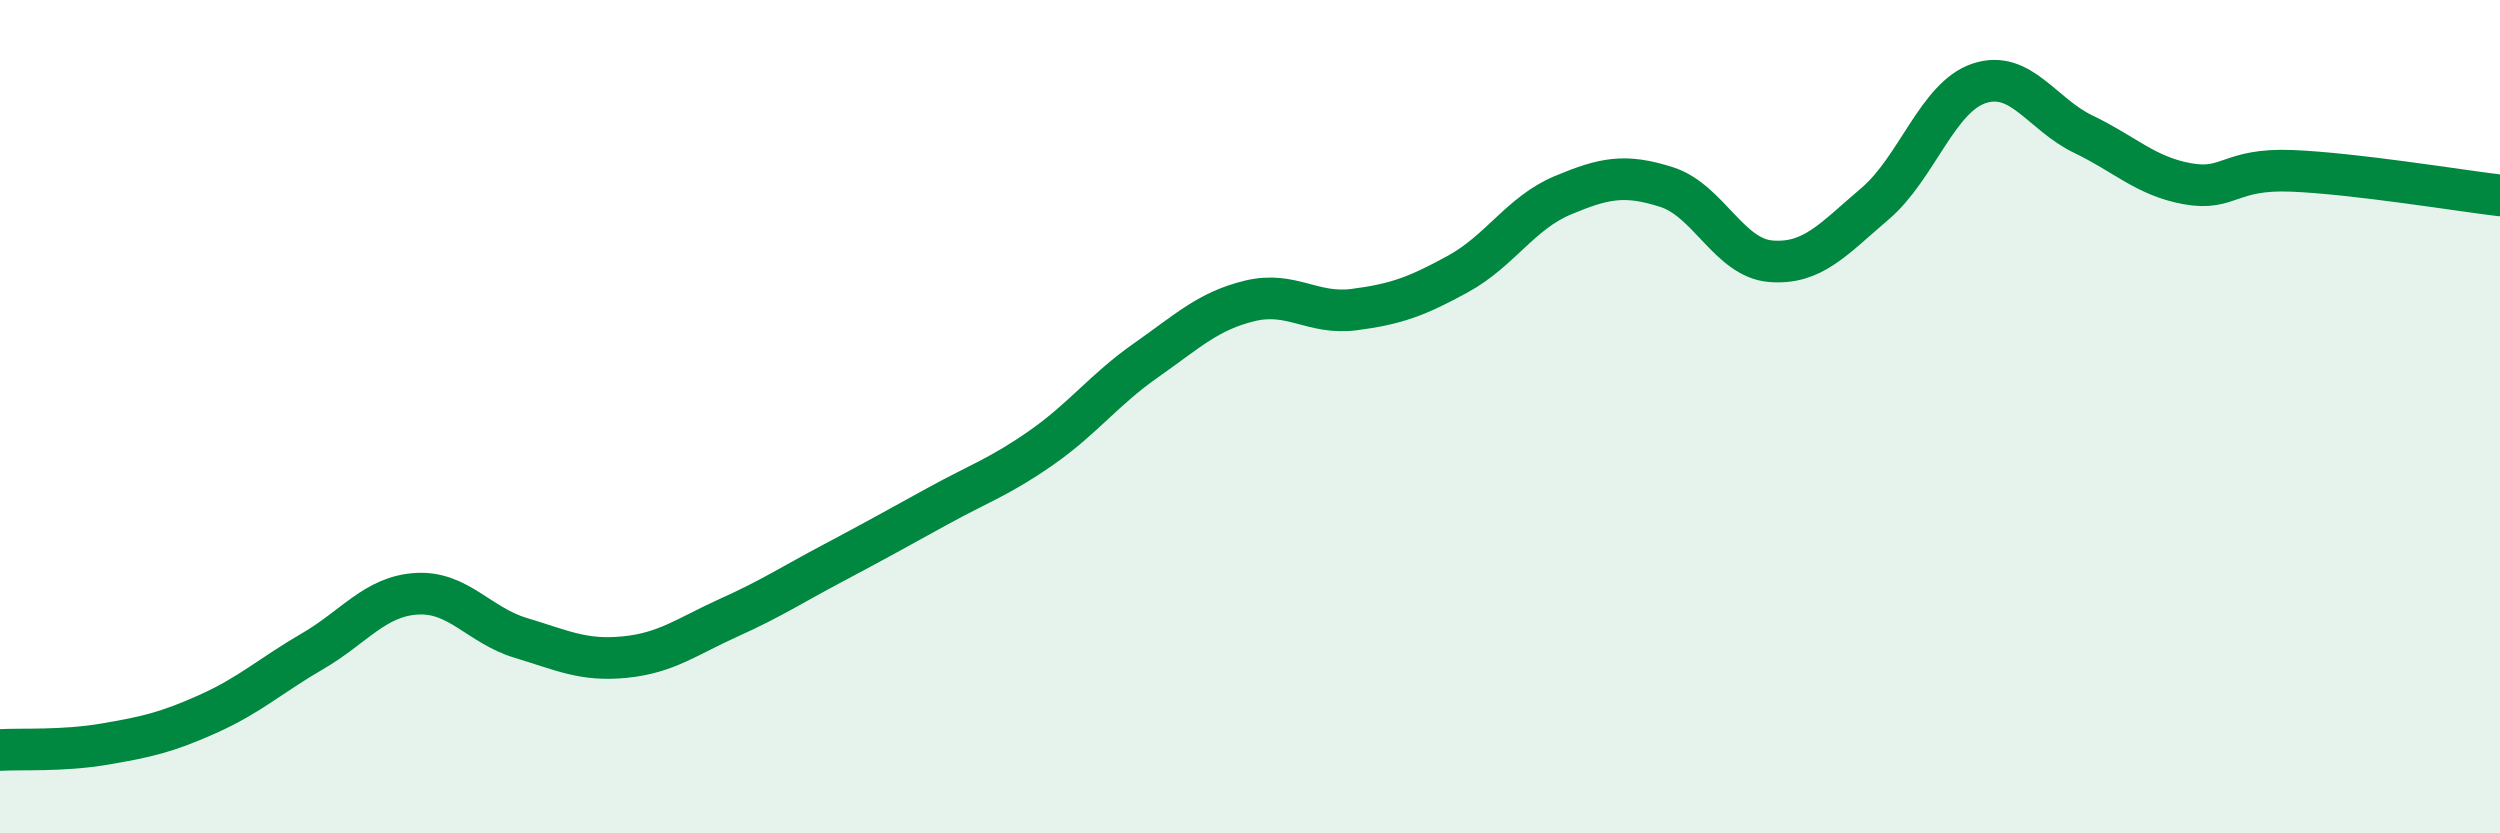
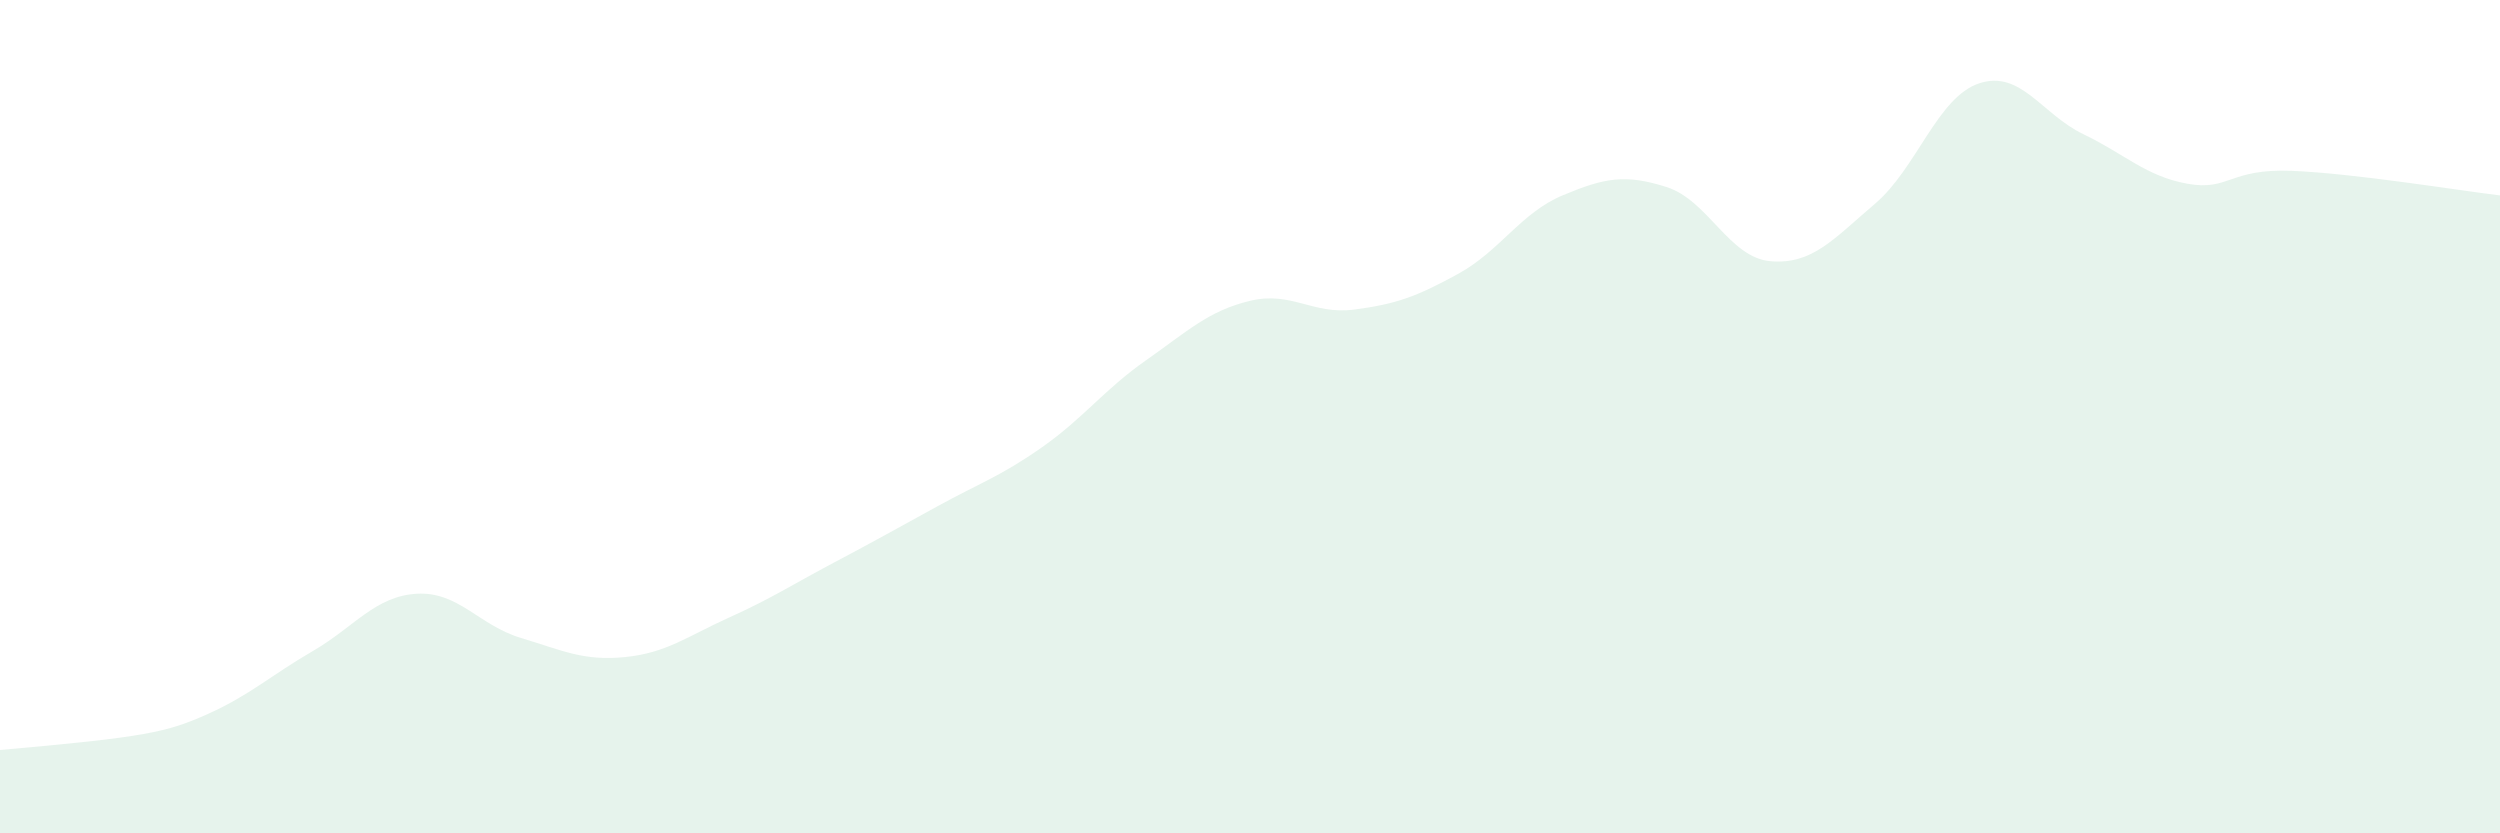
<svg xmlns="http://www.w3.org/2000/svg" width="60" height="20" viewBox="0 0 60 20">
-   <path d="M 0,18 C 0.5,17.97 1.5,18.03 2.5,17.86 C 3.5,17.69 4,17.58 5,17.13 C 6,16.68 6.5,16.21 7.5,15.63 C 8.5,15.05 9,14.31 10,14.25 C 11,14.19 11.5,15.01 12.5,15.31 C 13.5,15.61 14,15.87 15,15.77 C 16,15.67 16.5,15.27 17.5,14.82 C 18.5,14.37 19,14.04 20,13.51 C 21,12.98 21.5,12.7 22.5,12.15 C 23.5,11.6 24,11.44 25,10.74 C 26,10.04 26.5,9.35 27.5,8.65 C 28.5,7.95 29,7.46 30,7.22 C 31,6.98 31.5,7.56 32.5,7.43 C 33.5,7.3 34,7.12 35,6.57 C 36,6.02 36.5,5.11 37.5,4.69 C 38.5,4.27 39,4.17 40,4.49 C 41,4.81 41.5,6.19 42.5,6.27 C 43.5,6.35 44,5.74 45,4.89 C 46,4.04 46.5,2.33 47.5,2 C 48.5,1.67 49,2.74 50,3.22 C 51,3.7 51.5,4.23 52.5,4.41 C 53.5,4.59 53.5,4.04 55,4.1 C 56.5,4.16 59,4.57 60,4.69L60 20L0 20Z" fill="#008740" opacity="0.1" stroke-linecap="round" stroke-linejoin="round" />
-   <path d="M 0,18 C 0.5,17.97 1.5,18.03 2.5,17.86 C 3.5,17.69 4,17.58 5,17.13 C 6,16.68 6.5,16.21 7.5,15.63 C 8.5,15.05 9,14.31 10,14.25 C 11,14.19 11.5,15.01 12.5,15.31 C 13.5,15.61 14,15.87 15,15.77 C 16,15.67 16.5,15.27 17.5,14.82 C 18.5,14.37 19,14.04 20,13.51 C 21,12.98 21.5,12.7 22.5,12.15 C 23.5,11.6 24,11.44 25,10.74 C 26,10.04 26.5,9.35 27.5,8.65 C 28.5,7.95 29,7.46 30,7.22 C 31,6.98 31.5,7.56 32.5,7.43 C 33.5,7.3 34,7.12 35,6.57 C 36,6.02 36.5,5.11 37.5,4.69 C 38.5,4.27 39,4.17 40,4.49 C 41,4.81 41.5,6.19 42.5,6.27 C 43.5,6.35 44,5.74 45,4.89 C 46,4.04 46.5,2.33 47.5,2 C 48.5,1.67 49,2.74 50,3.22 C 51,3.7 51.5,4.23 52.5,4.41 C 53.5,4.59 53.5,4.04 55,4.1 C 56.5,4.16 59,4.57 60,4.69" stroke="#008740" stroke-width="1" fill="none" stroke-linecap="round" stroke-linejoin="round" />
+   <path d="M 0,18 C 3.5,17.69 4,17.58 5,17.13 C 6,16.68 6.5,16.21 7.5,15.63 C 8.5,15.05 9,14.31 10,14.25 C 11,14.19 11.5,15.01 12.5,15.31 C 13.5,15.61 14,15.87 15,15.77 C 16,15.67 16.5,15.27 17.5,14.82 C 18.5,14.37 19,14.04 20,13.51 C 21,12.98 21.5,12.7 22.5,12.15 C 23.5,11.6 24,11.44 25,10.74 C 26,10.04 26.5,9.35 27.5,8.65 C 28.5,7.95 29,7.46 30,7.22 C 31,6.98 31.5,7.56 32.5,7.43 C 33.5,7.3 34,7.12 35,6.57 C 36,6.02 36.5,5.11 37.5,4.69 C 38.5,4.27 39,4.17 40,4.49 C 41,4.81 41.5,6.19 42.5,6.27 C 43.5,6.35 44,5.74 45,4.89 C 46,4.04 46.5,2.33 47.5,2 C 48.5,1.67 49,2.74 50,3.22 C 51,3.7 51.5,4.23 52.5,4.41 C 53.5,4.59 53.5,4.04 55,4.1 C 56.5,4.16 59,4.57 60,4.69L60 20L0 20Z" fill="#008740" opacity="0.1" stroke-linecap="round" stroke-linejoin="round" />
</svg>